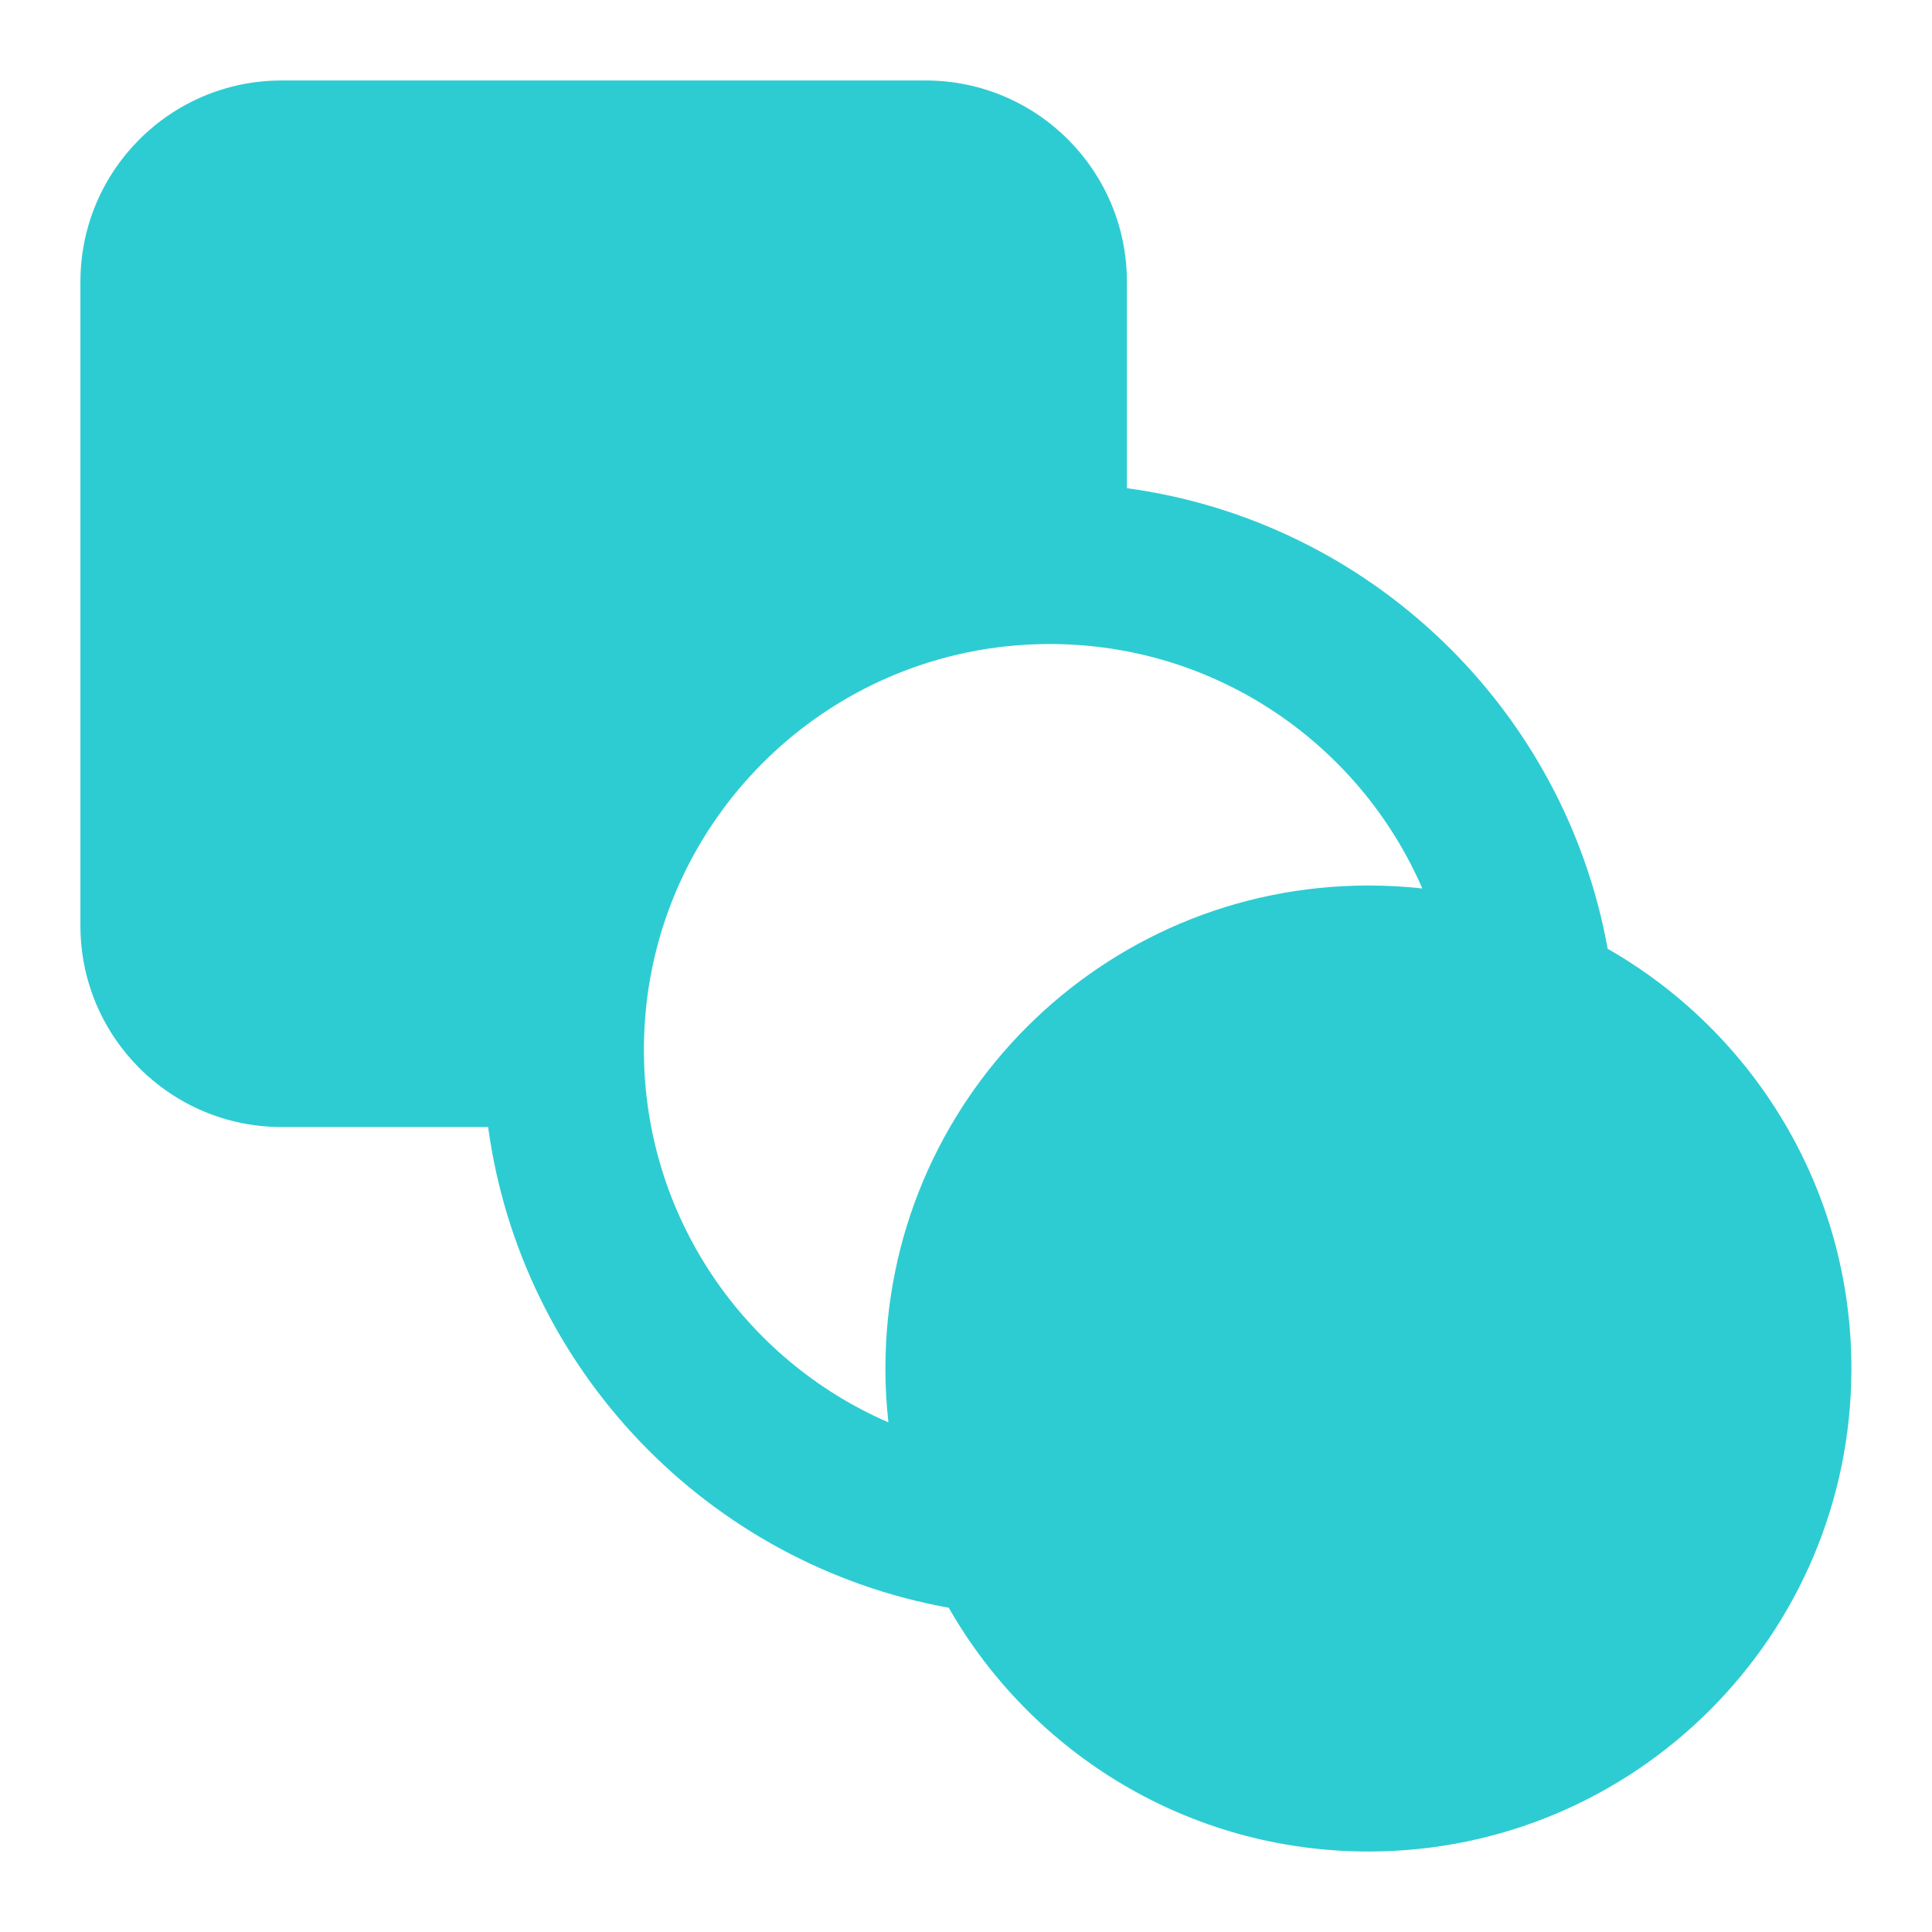
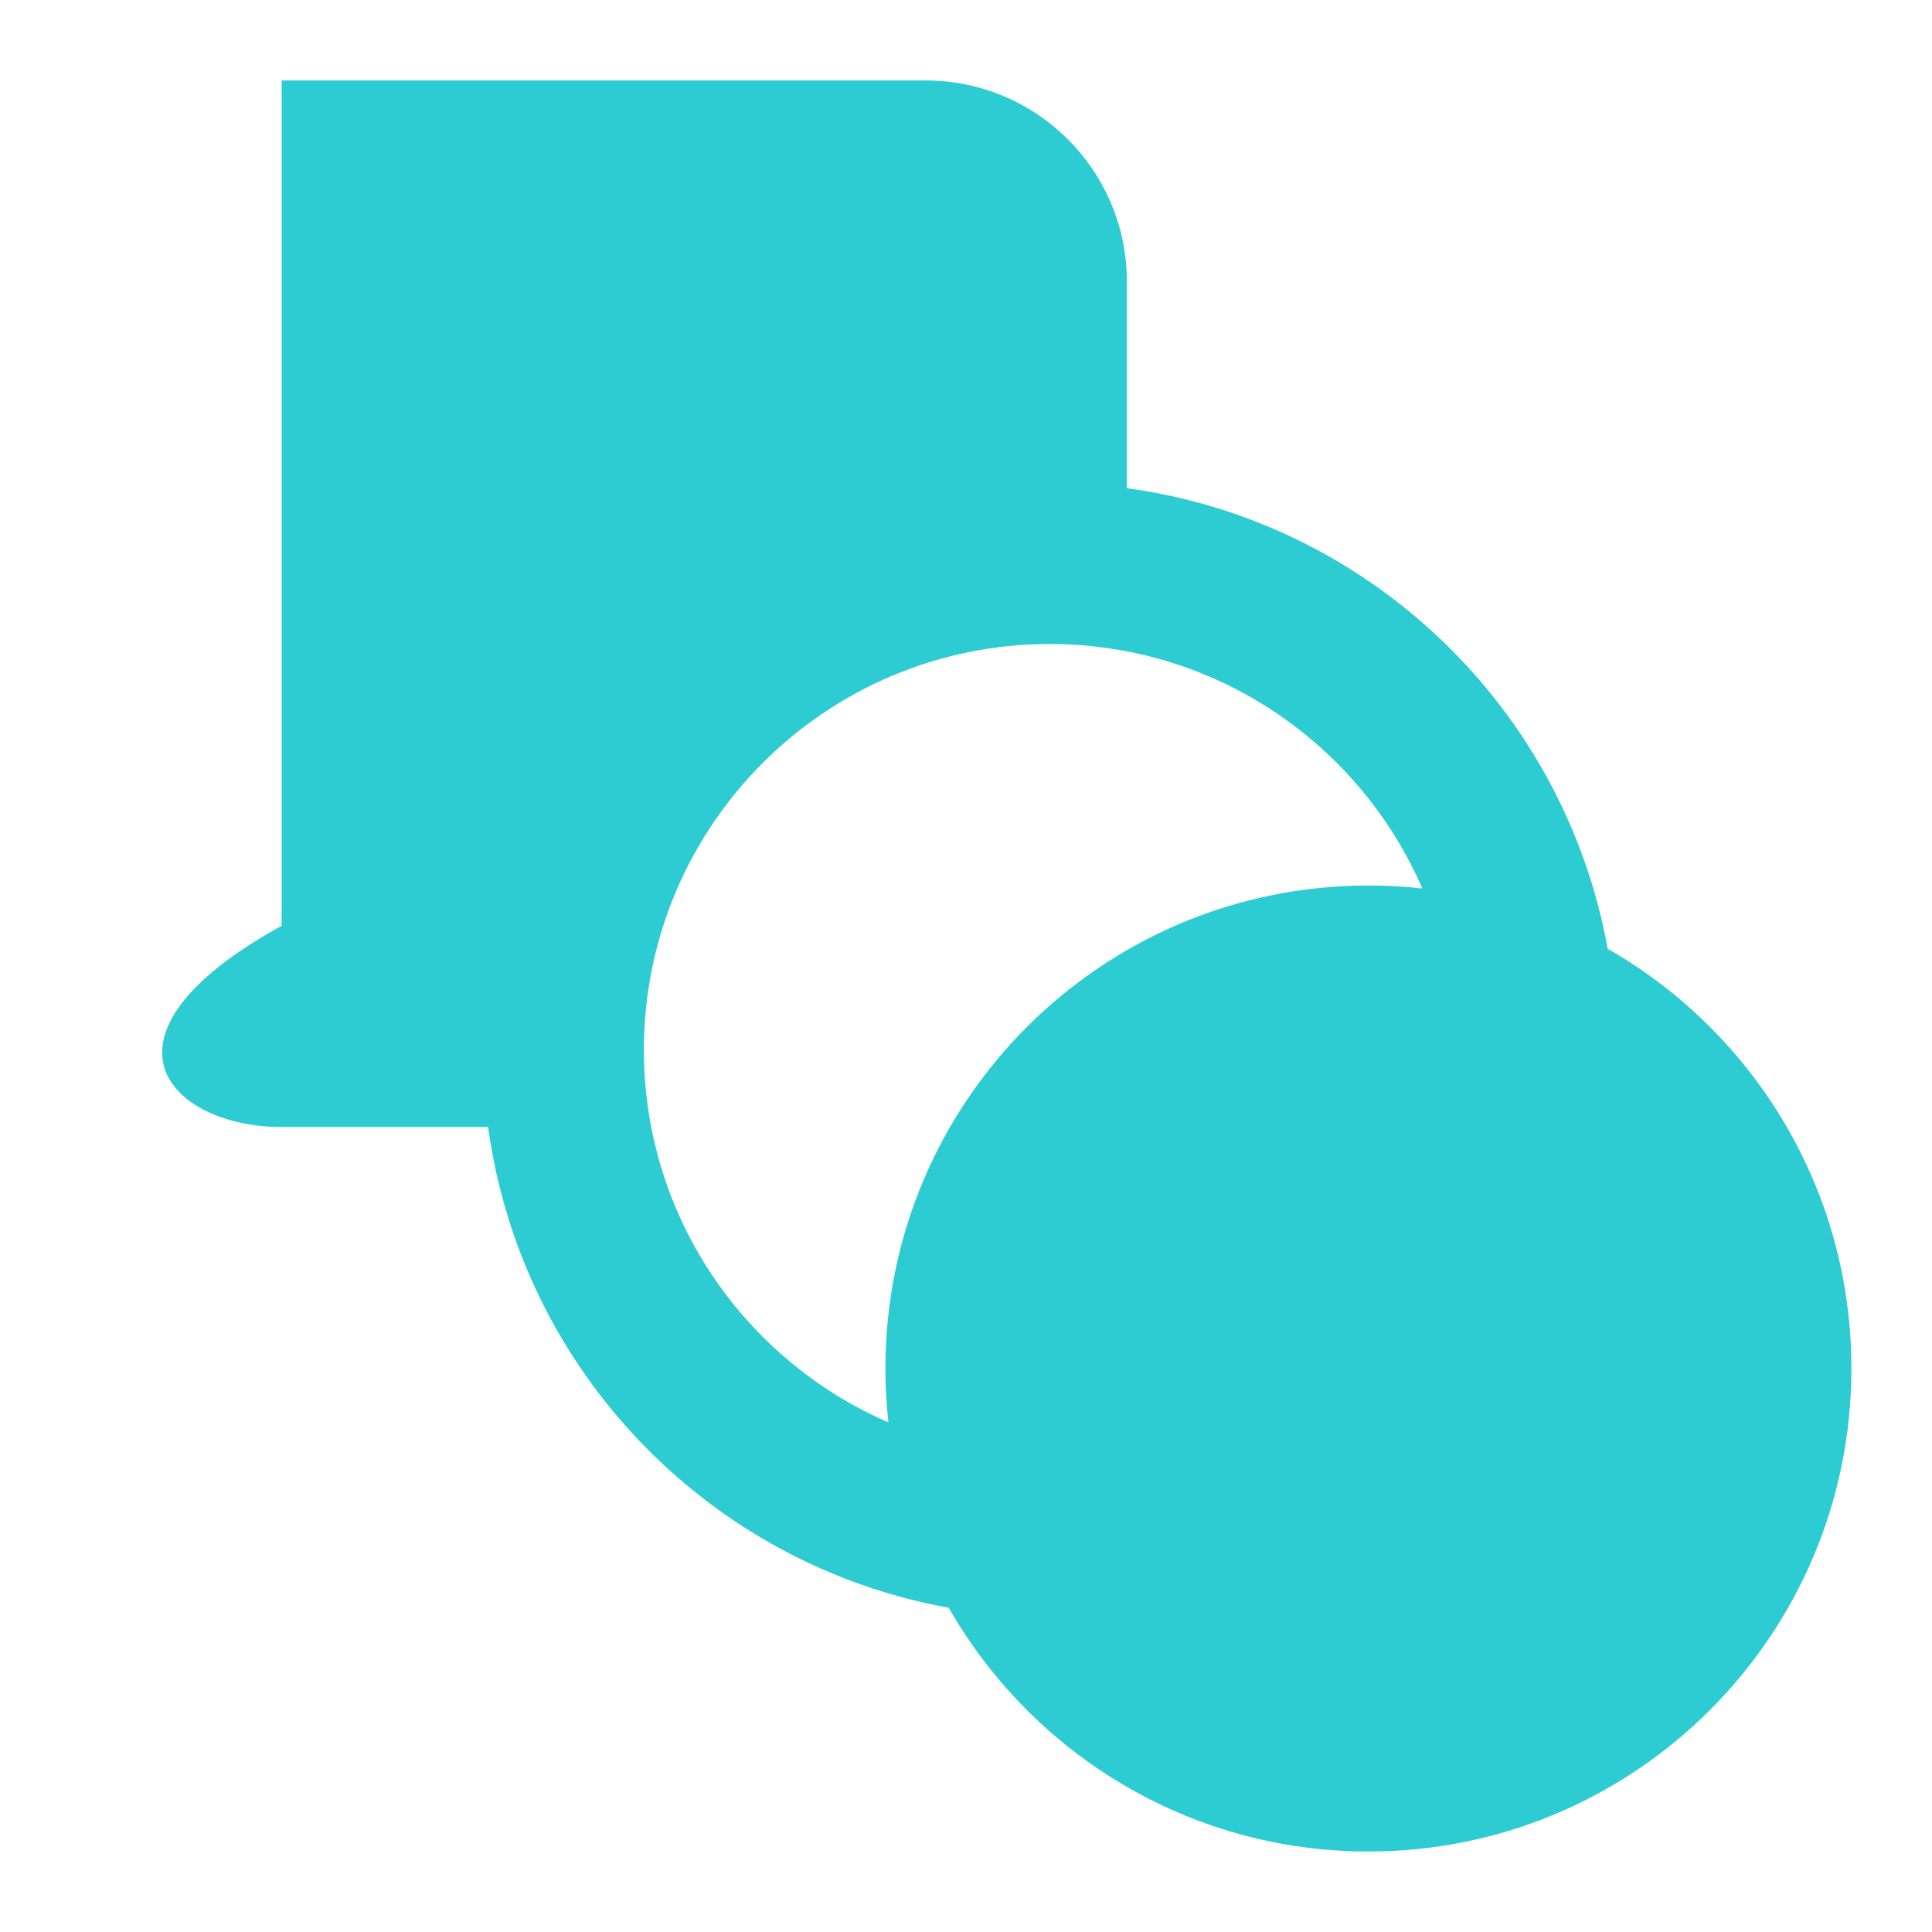
<svg xmlns="http://www.w3.org/2000/svg" width="32" height="32" viewBox="0 0 32 32" fill="none">
-   <path fill-rule="evenodd" clip-rule="evenodd" d="M4.665 1.333C2.824 1.333 1.332 2.826 1.332 4.667V15.333C1.332 17.174 2.824 18.667 4.665 18.667H8.085C8.633 22.697 11.739 25.913 15.714 26.629C17.092 29.041 19.689 30.667 22.665 30.667C27.084 30.667 30.665 27.085 30.665 22.667C30.665 19.69 29.04 17.093 26.628 15.715C25.912 11.74 22.696 8.634 18.665 8.086V4.667C18.665 2.826 17.173 1.333 15.332 1.333H4.665ZM14.665 22.667C14.665 22.968 14.682 23.266 14.715 23.559C12.332 22.526 10.665 20.151 10.665 17.389C10.665 13.676 13.675 10.667 17.388 10.667C20.15 10.667 22.524 12.333 23.558 14.716C23.265 14.683 22.967 14.667 22.665 14.667C18.247 14.667 14.665 18.248 14.665 22.667Z" fill="#2DCCD2" />
+   <path fill-rule="evenodd" clip-rule="evenodd" d="M4.665 1.333V15.333C1.332 17.174 2.824 18.667 4.665 18.667H8.085C8.633 22.697 11.739 25.913 15.714 26.629C17.092 29.041 19.689 30.667 22.665 30.667C27.084 30.667 30.665 27.085 30.665 22.667C30.665 19.69 29.04 17.093 26.628 15.715C25.912 11.74 22.696 8.634 18.665 8.086V4.667C18.665 2.826 17.173 1.333 15.332 1.333H4.665ZM14.665 22.667C14.665 22.968 14.682 23.266 14.715 23.559C12.332 22.526 10.665 20.151 10.665 17.389C10.665 13.676 13.675 10.667 17.388 10.667C20.15 10.667 22.524 12.333 23.558 14.716C23.265 14.683 22.967 14.667 22.665 14.667C18.247 14.667 14.665 18.248 14.665 22.667Z" fill="#2DCCD2" />
</svg>